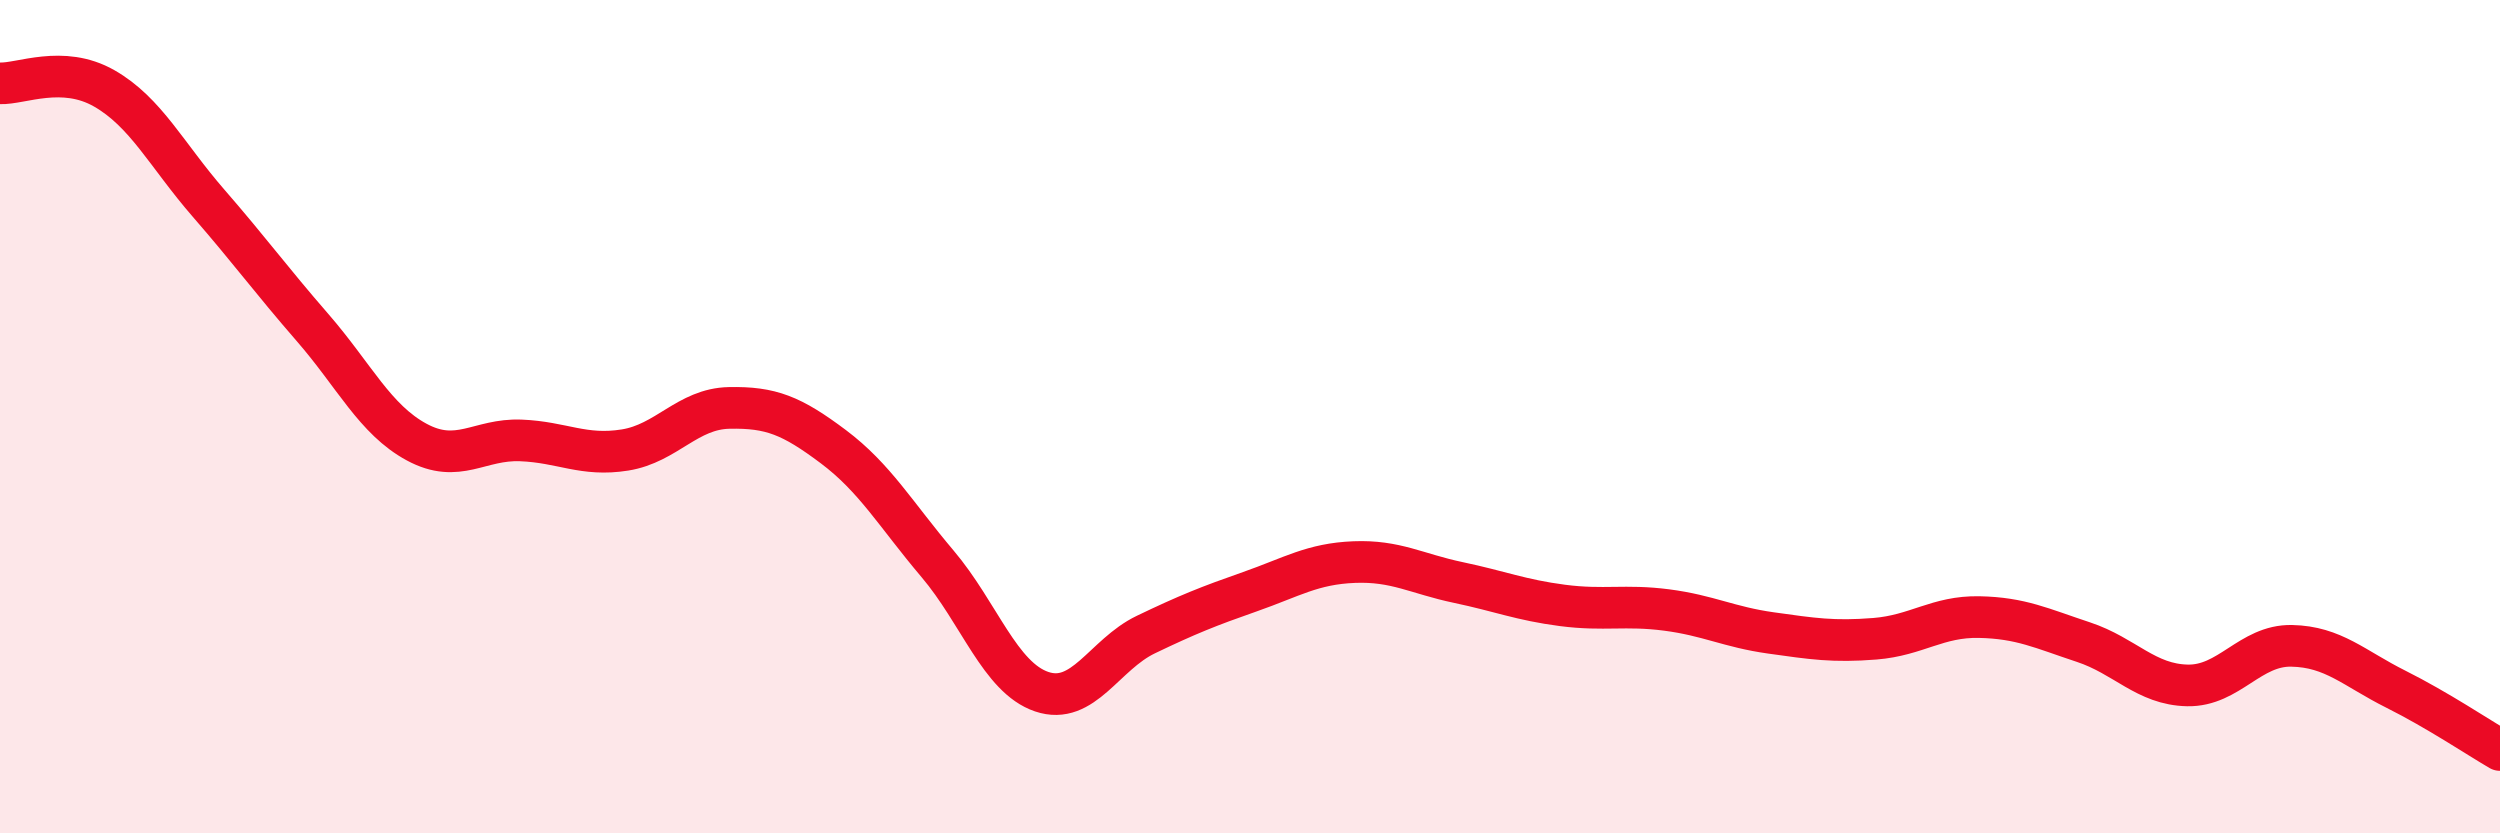
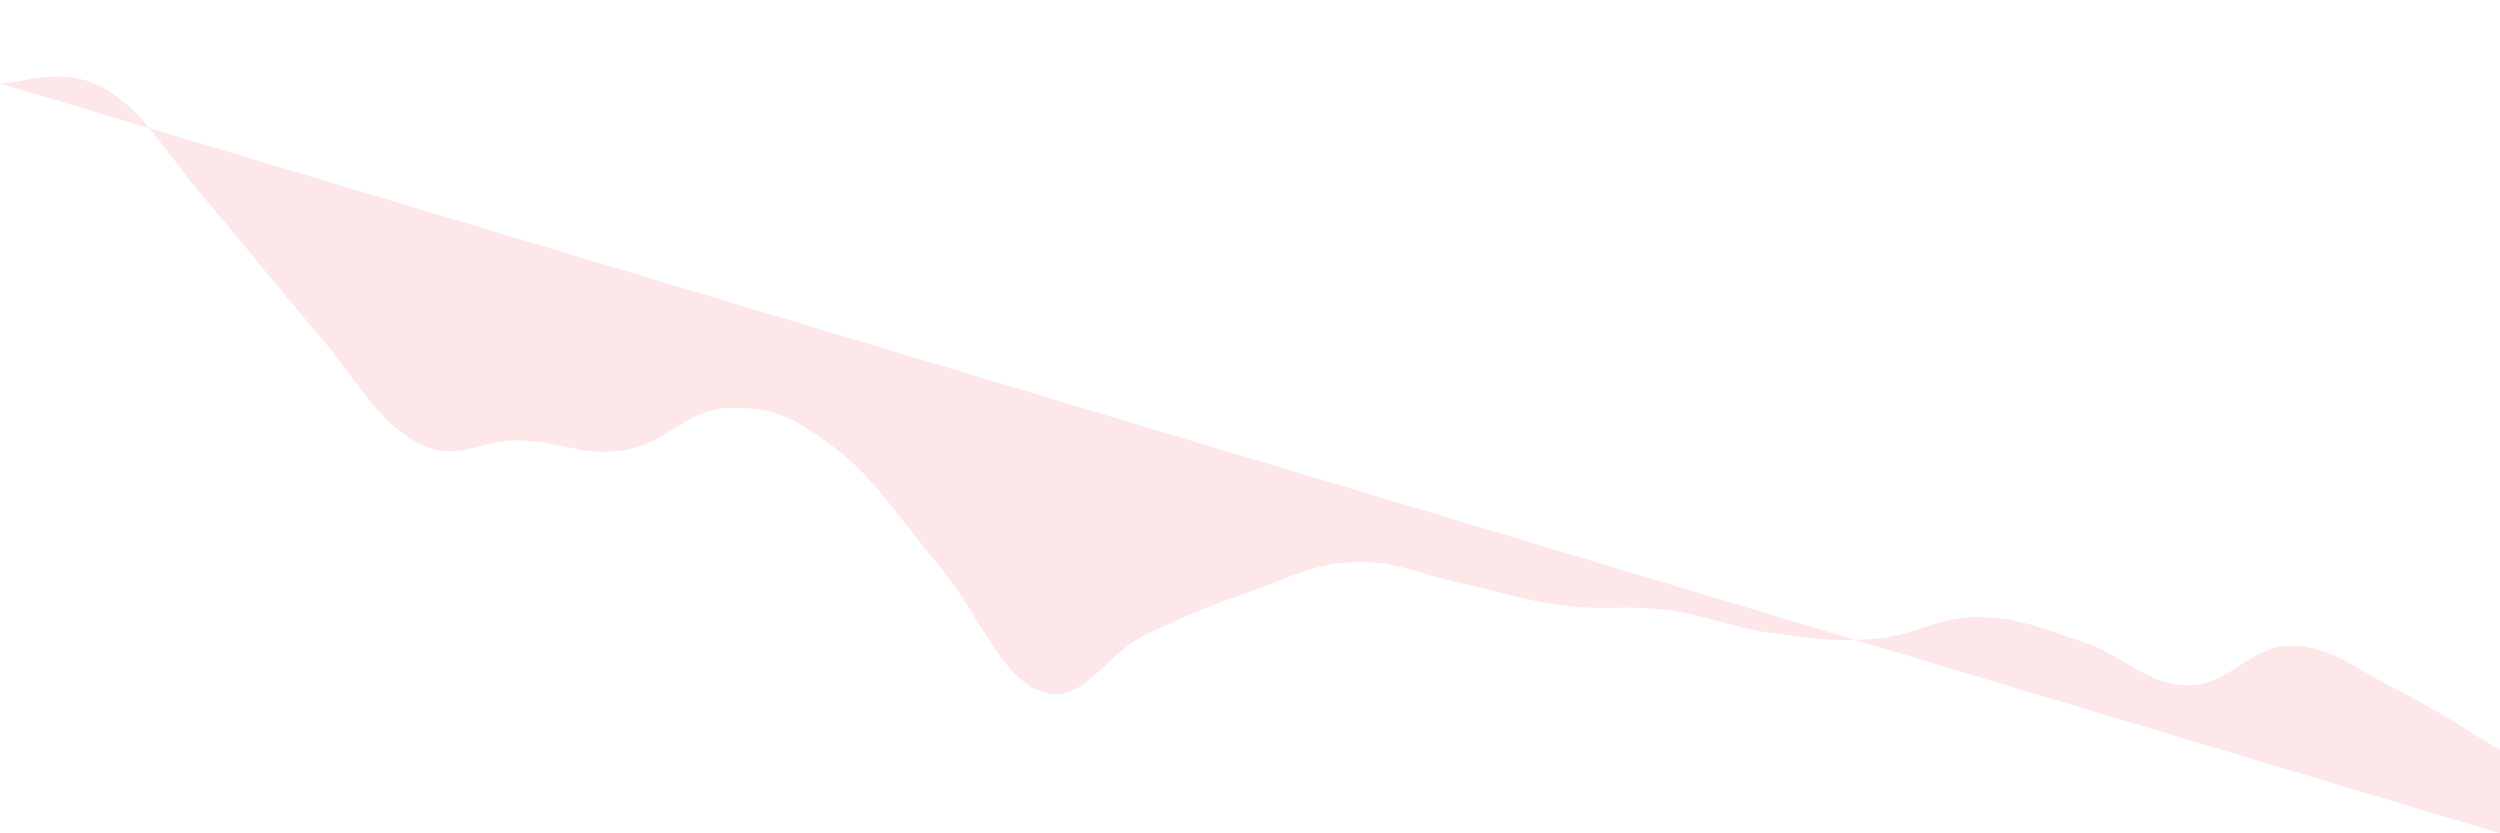
<svg xmlns="http://www.w3.org/2000/svg" width="60" height="20" viewBox="0 0 60 20">
-   <path d="M 0,2 C 0.5,2.02 1.5,1.55 2.5,2.12 C 3.5,2.69 4,3.72 5,4.87 C 6,6.02 6.5,6.71 7.5,7.86 C 8.5,9.01 9,10.07 10,10.61 C 11,11.15 11.5,10.53 12.5,10.57 C 13.5,10.61 14,10.96 15,10.8 C 16,10.64 16.5,9.81 17.5,9.79 C 18.5,9.77 19,9.97 20,10.72 C 21,11.47 21.5,12.35 22.5,13.53 C 23.5,14.71 24,16.26 25,16.6 C 26,16.94 26.5,15.71 27.5,15.23 C 28.5,14.75 29,14.55 30,14.2 C 31,13.85 31.5,13.53 32.5,13.49 C 33.5,13.45 34,13.77 35,13.98 C 36,14.19 36.5,14.4 37.5,14.53 C 38.5,14.66 39,14.51 40,14.64 C 41,14.77 41.5,15.05 42.5,15.19 C 43.5,15.33 44,15.41 45,15.33 C 46,15.25 46.5,14.79 47.5,14.81 C 48.5,14.83 49,15.08 50,15.41 C 51,15.74 51.5,16.43 52.5,16.45 C 53.5,16.47 54,15.48 55,15.5 C 56,15.52 56.5,16.04 57.5,16.54 C 58.5,17.04 59.5,17.71 60,18L60 20L0 20Z" fill="#EB0A25" opacity="0.1" stroke-linecap="round" stroke-linejoin="round" />
-   <path d="M 0,2 C 0.5,2.02 1.5,1.55 2.5,2.12 C 3.5,2.69 4,3.72 5,4.87 C 6,6.02 6.5,6.71 7.5,7.86 C 8.5,9.01 9,10.07 10,10.61 C 11,11.15 11.5,10.53 12.5,10.57 C 13.5,10.61 14,10.96 15,10.8 C 16,10.64 16.5,9.81 17.5,9.79 C 18.5,9.77 19,9.97 20,10.72 C 21,11.47 21.5,12.35 22.5,13.53 C 23.5,14.71 24,16.26 25,16.6 C 26,16.94 26.5,15.71 27.5,15.23 C 28.5,14.75 29,14.55 30,14.2 C 31,13.85 31.5,13.53 32.5,13.49 C 33.5,13.45 34,13.77 35,13.98 C 36,14.19 36.5,14.4 37.5,14.53 C 38.5,14.66 39,14.51 40,14.64 C 41,14.77 41.5,15.05 42.5,15.19 C 43.5,15.33 44,15.41 45,15.33 C 46,15.25 46.5,14.79 47.5,14.81 C 48.5,14.83 49,15.08 50,15.41 C 51,15.74 51.5,16.43 52.5,16.45 C 53.5,16.47 54,15.48 55,15.5 C 56,15.52 56.5,16.04 57.5,16.54 C 58.5,17.04 59.5,17.71 60,18" stroke="#EB0A25" stroke-width="1" fill="none" stroke-linecap="round" stroke-linejoin="round" />
+   <path d="M 0,2 C 0.5,2.02 1.5,1.55 2.5,2.12 C 3.5,2.69 4,3.72 5,4.87 C 6,6.02 6.5,6.71 7.5,7.86 C 8.5,9.01 9,10.07 10,10.61 C 11,11.15 11.5,10.53 12.5,10.57 C 13.5,10.61 14,10.96 15,10.8 C 16,10.64 16.5,9.81 17.5,9.79 C 18.5,9.77 19,9.97 20,10.72 C 21,11.47 21.5,12.35 22.5,13.53 C 23.5,14.71 24,16.26 25,16.6 C 26,16.94 26.5,15.71 27.5,15.23 C 28.5,14.75 29,14.55 30,14.2 C 31,13.85 31.5,13.53 32.5,13.49 C 33.5,13.45 34,13.77 35,13.98 C 36,14.19 36.5,14.4 37.5,14.53 C 38.5,14.66 39,14.51 40,14.64 C 41,14.77 41.5,15.05 42.5,15.19 C 43.5,15.33 44,15.41 45,15.33 C 46,15.25 46.5,14.79 47.5,14.81 C 48.5,14.83 49,15.08 50,15.41 C 51,15.74 51.5,16.43 52.5,16.45 C 53.5,16.47 54,15.48 55,15.5 C 56,15.52 56.5,16.04 57.5,16.54 C 58.5,17.04 59.5,17.71 60,18L60 20Z" fill="#EB0A25" opacity="0.1" stroke-linecap="round" stroke-linejoin="round" />
</svg>